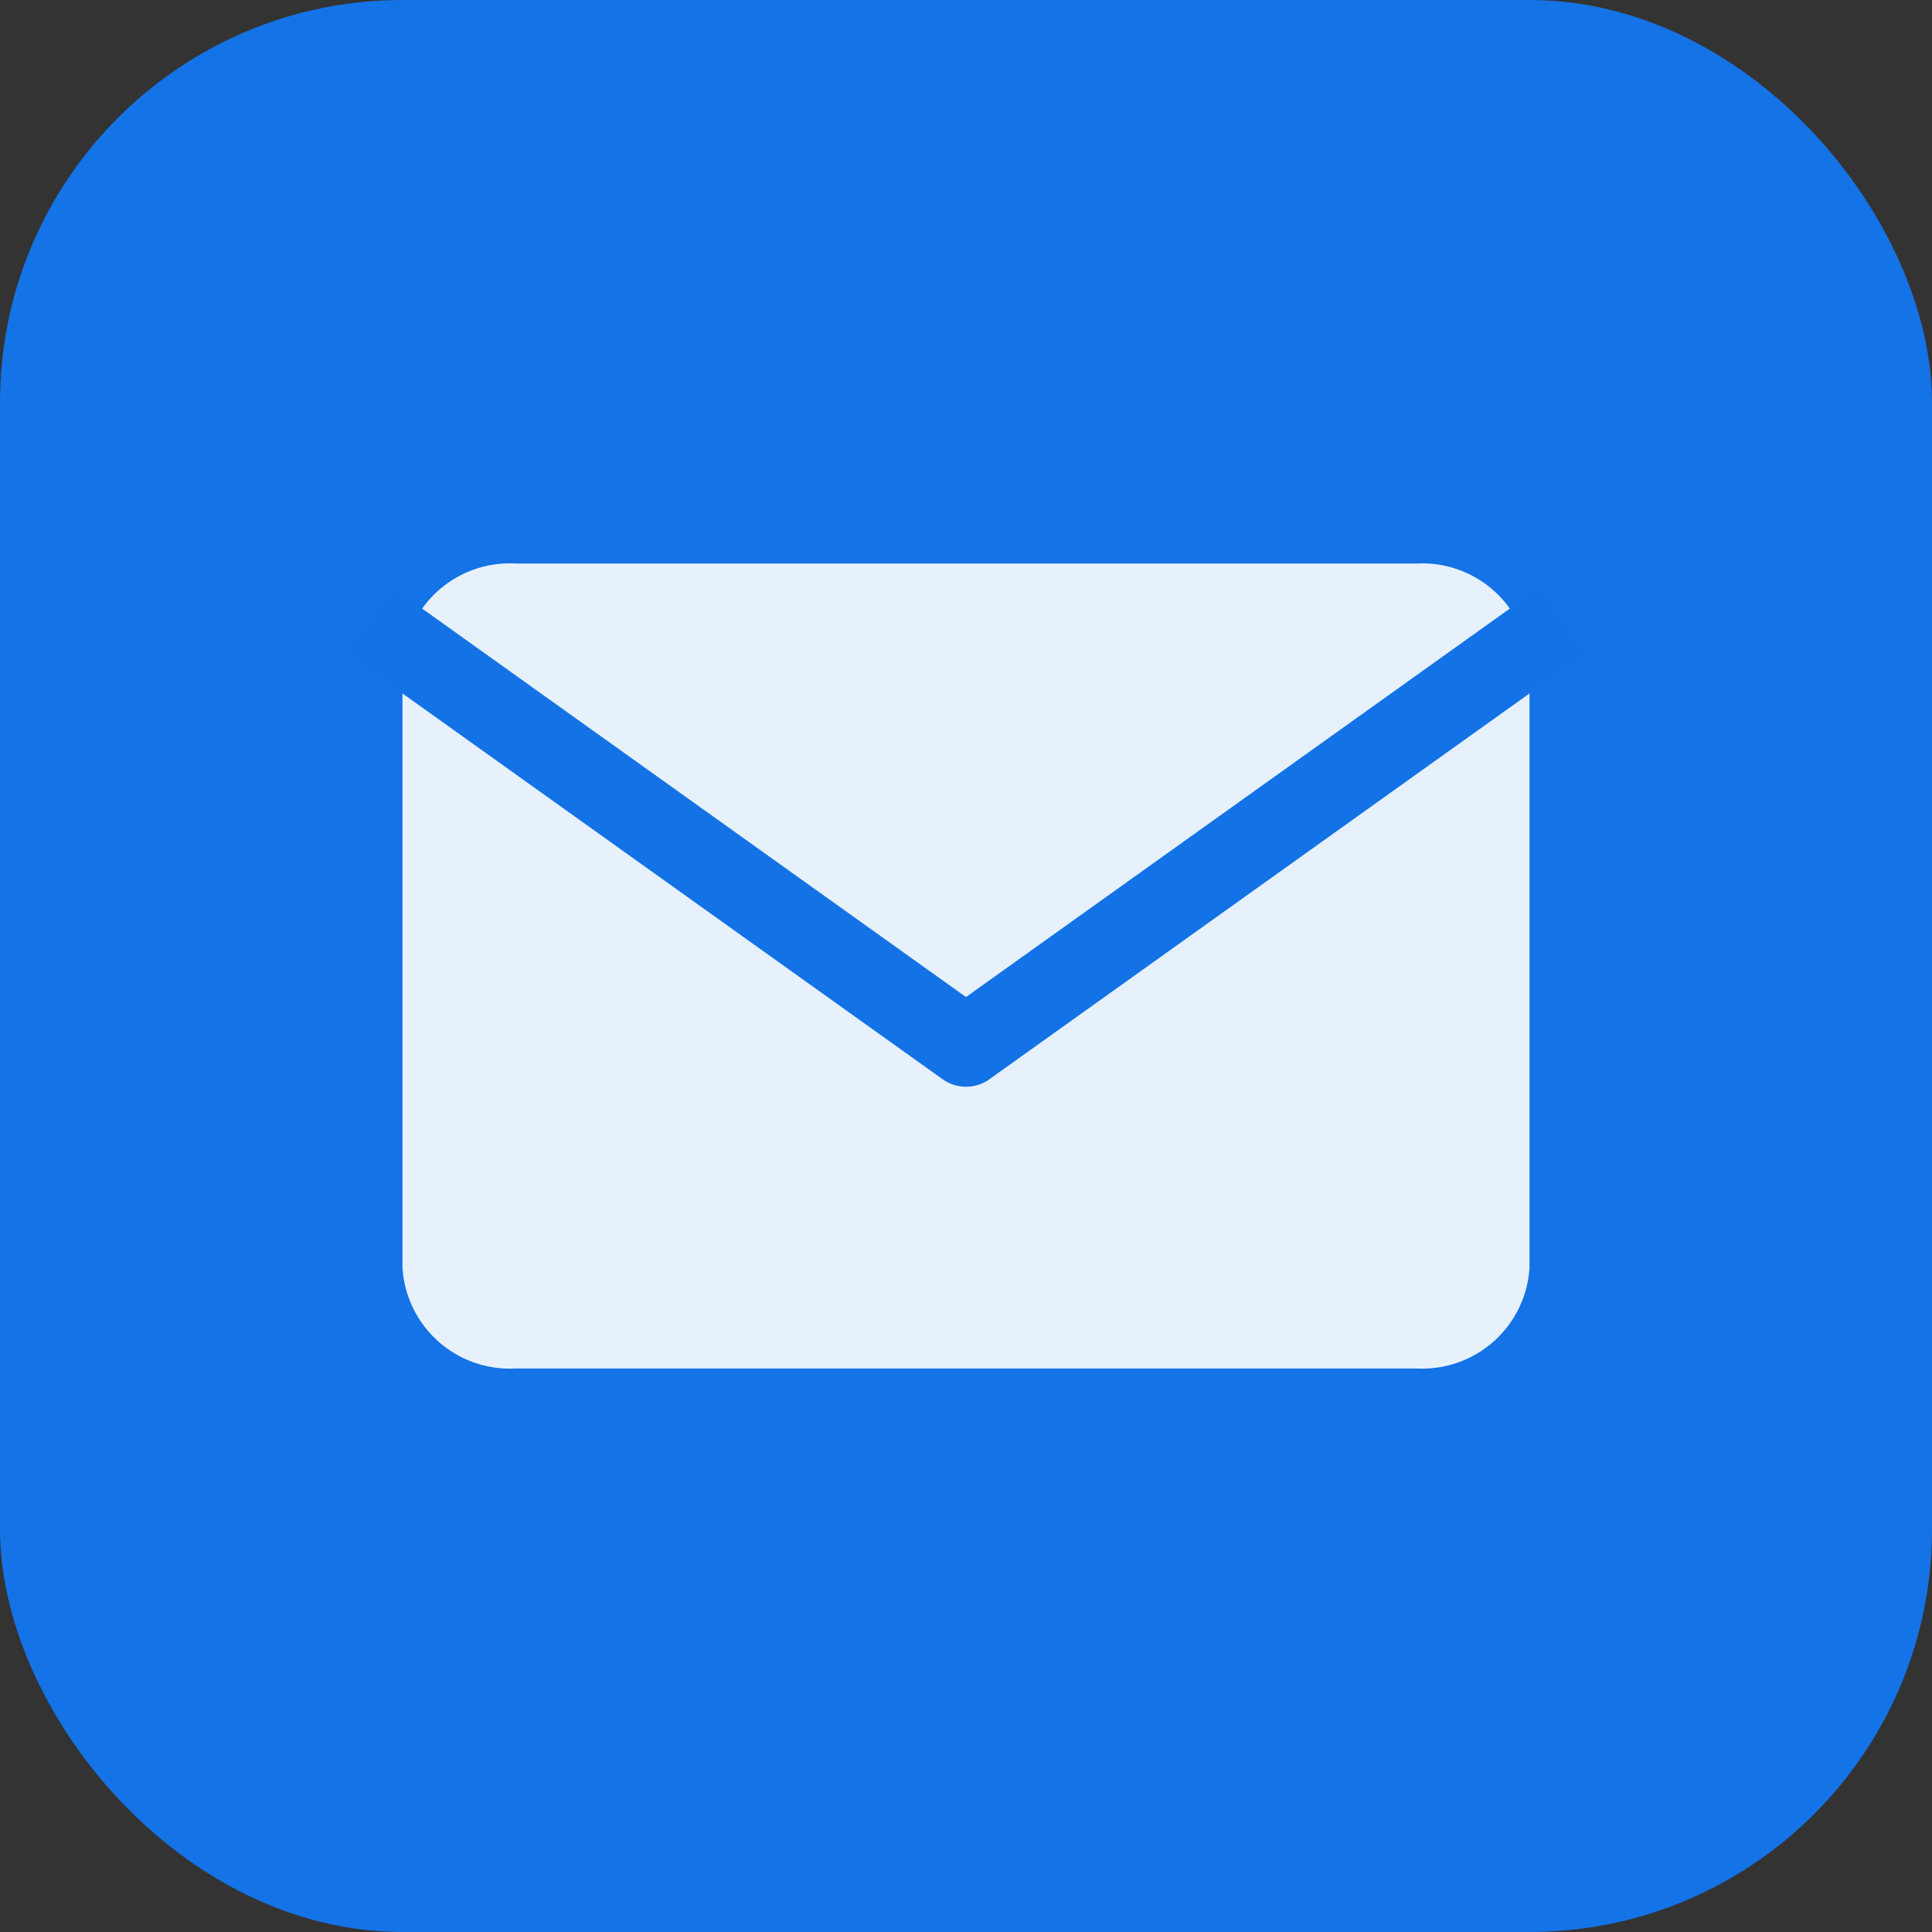
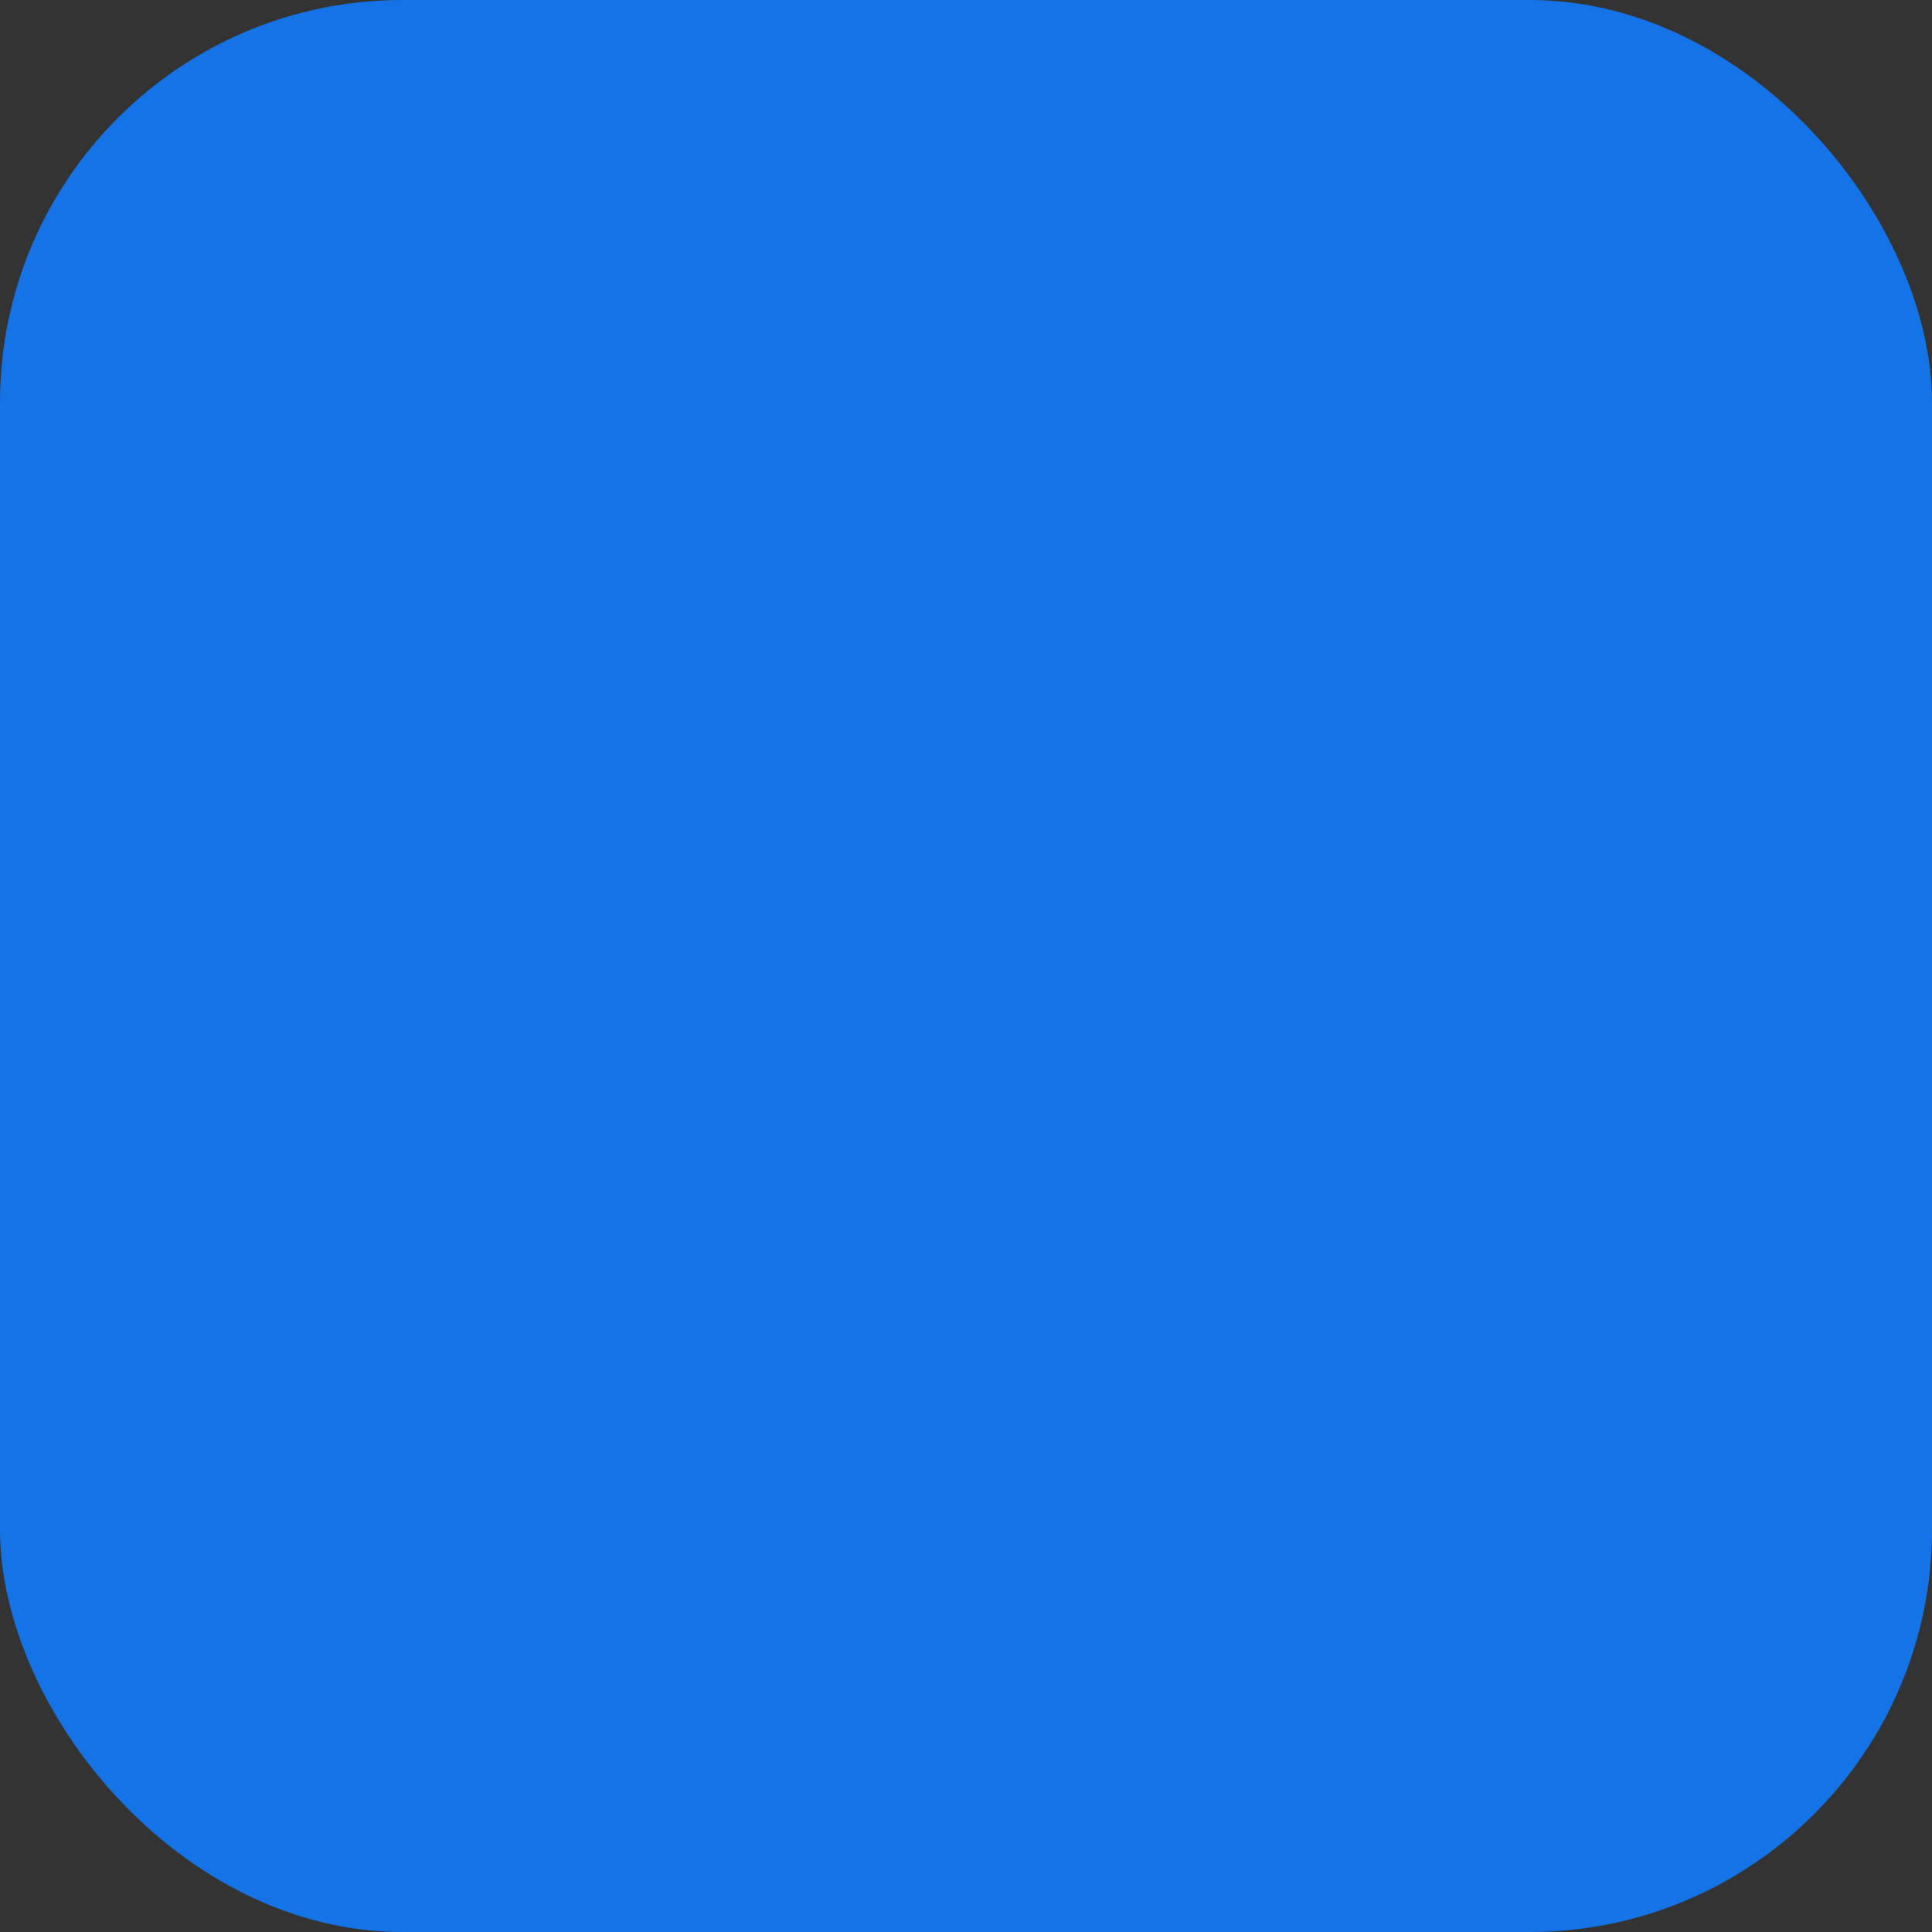
<svg xmlns="http://www.w3.org/2000/svg" width="48" height="48" viewBox="0 0 48 48">
  <rect x="0" y="0" width="48" height="48" fill="#333333" stroke="none" />
  <rect width="48" height="48" rx="10" fill="#1473e6" />
  <g transform="translate(11 14)">
-     <path d="M4.8,4H27.2A2.671,2.671,0,0,1,30,6.5v15A2.671,2.671,0,0,1,27.2,24H4.8A2.671,2.671,0,0,1,2,21.5V6.5A2.671,2.671,0,0,1,4.8,4Z" transform="translate(-3 -4)" fill="#e7f1fc" />
    <path d="M29,5.4l-14,10L1,5.4" transform="translate(-2 -3.4)" fill="none" stroke="#1373e6" stroke-linecap="square" stroke-linejoin="round" stroke-width="2" />
  </g>
</svg>